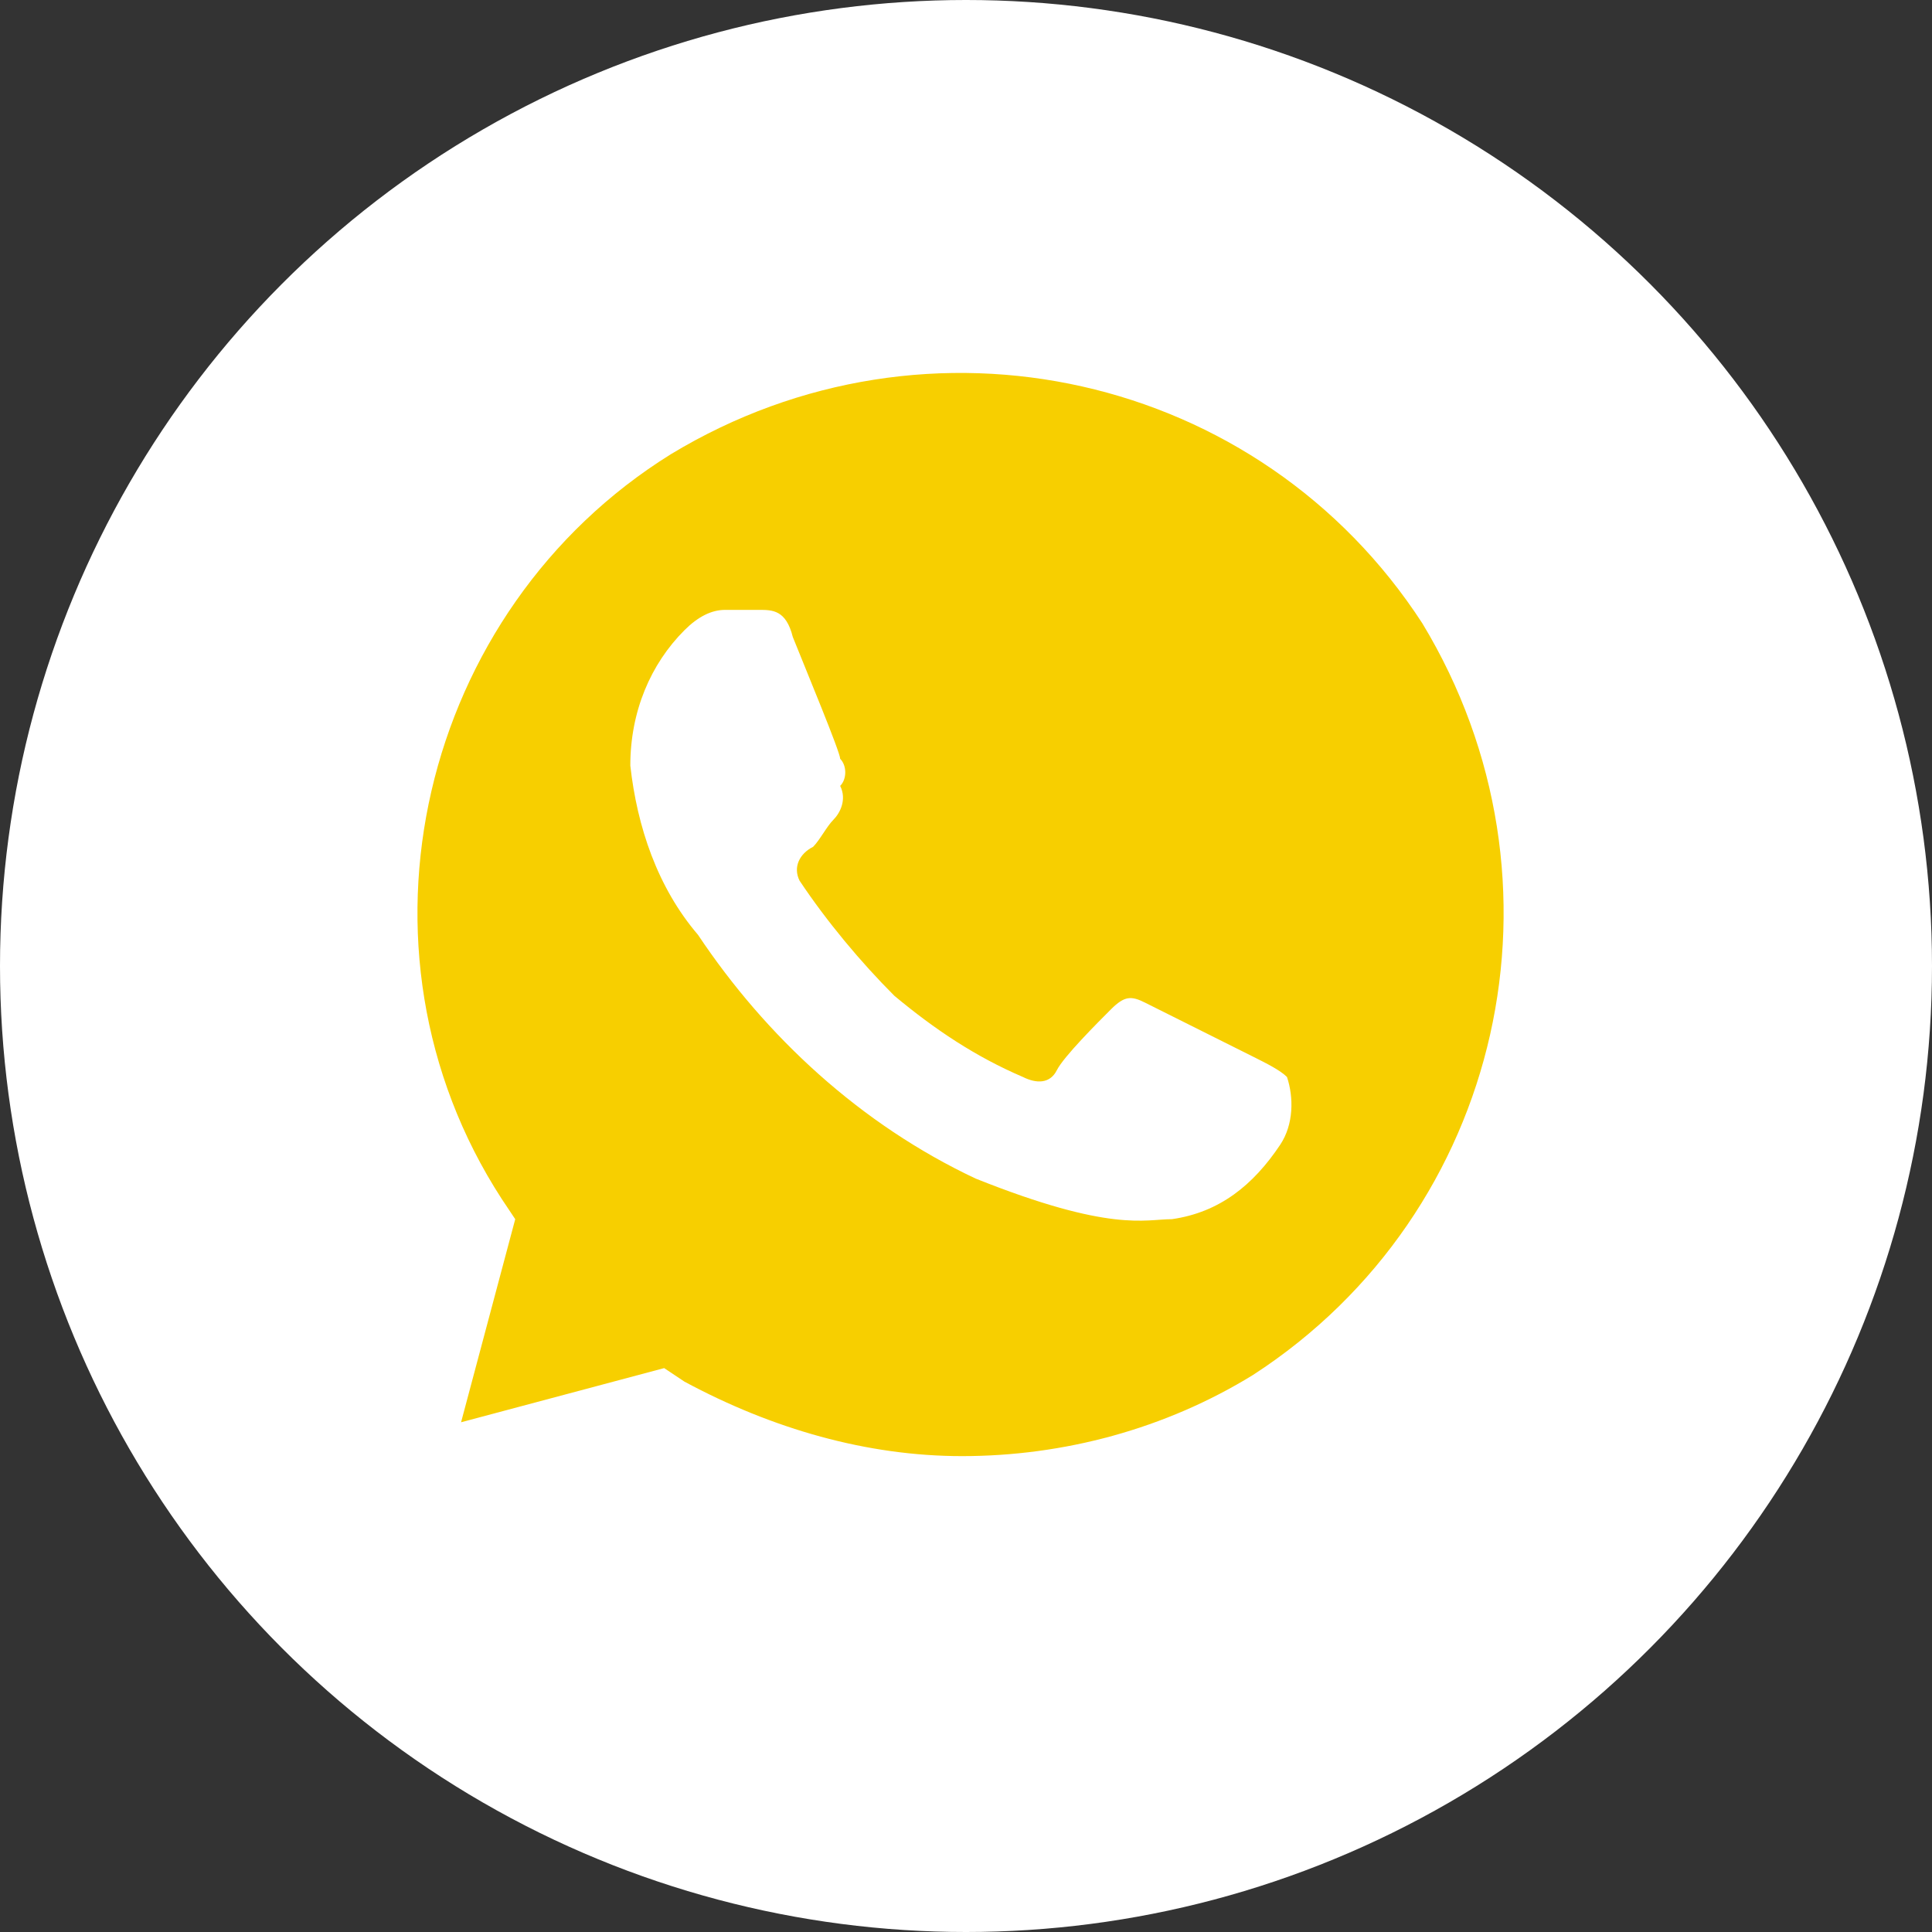
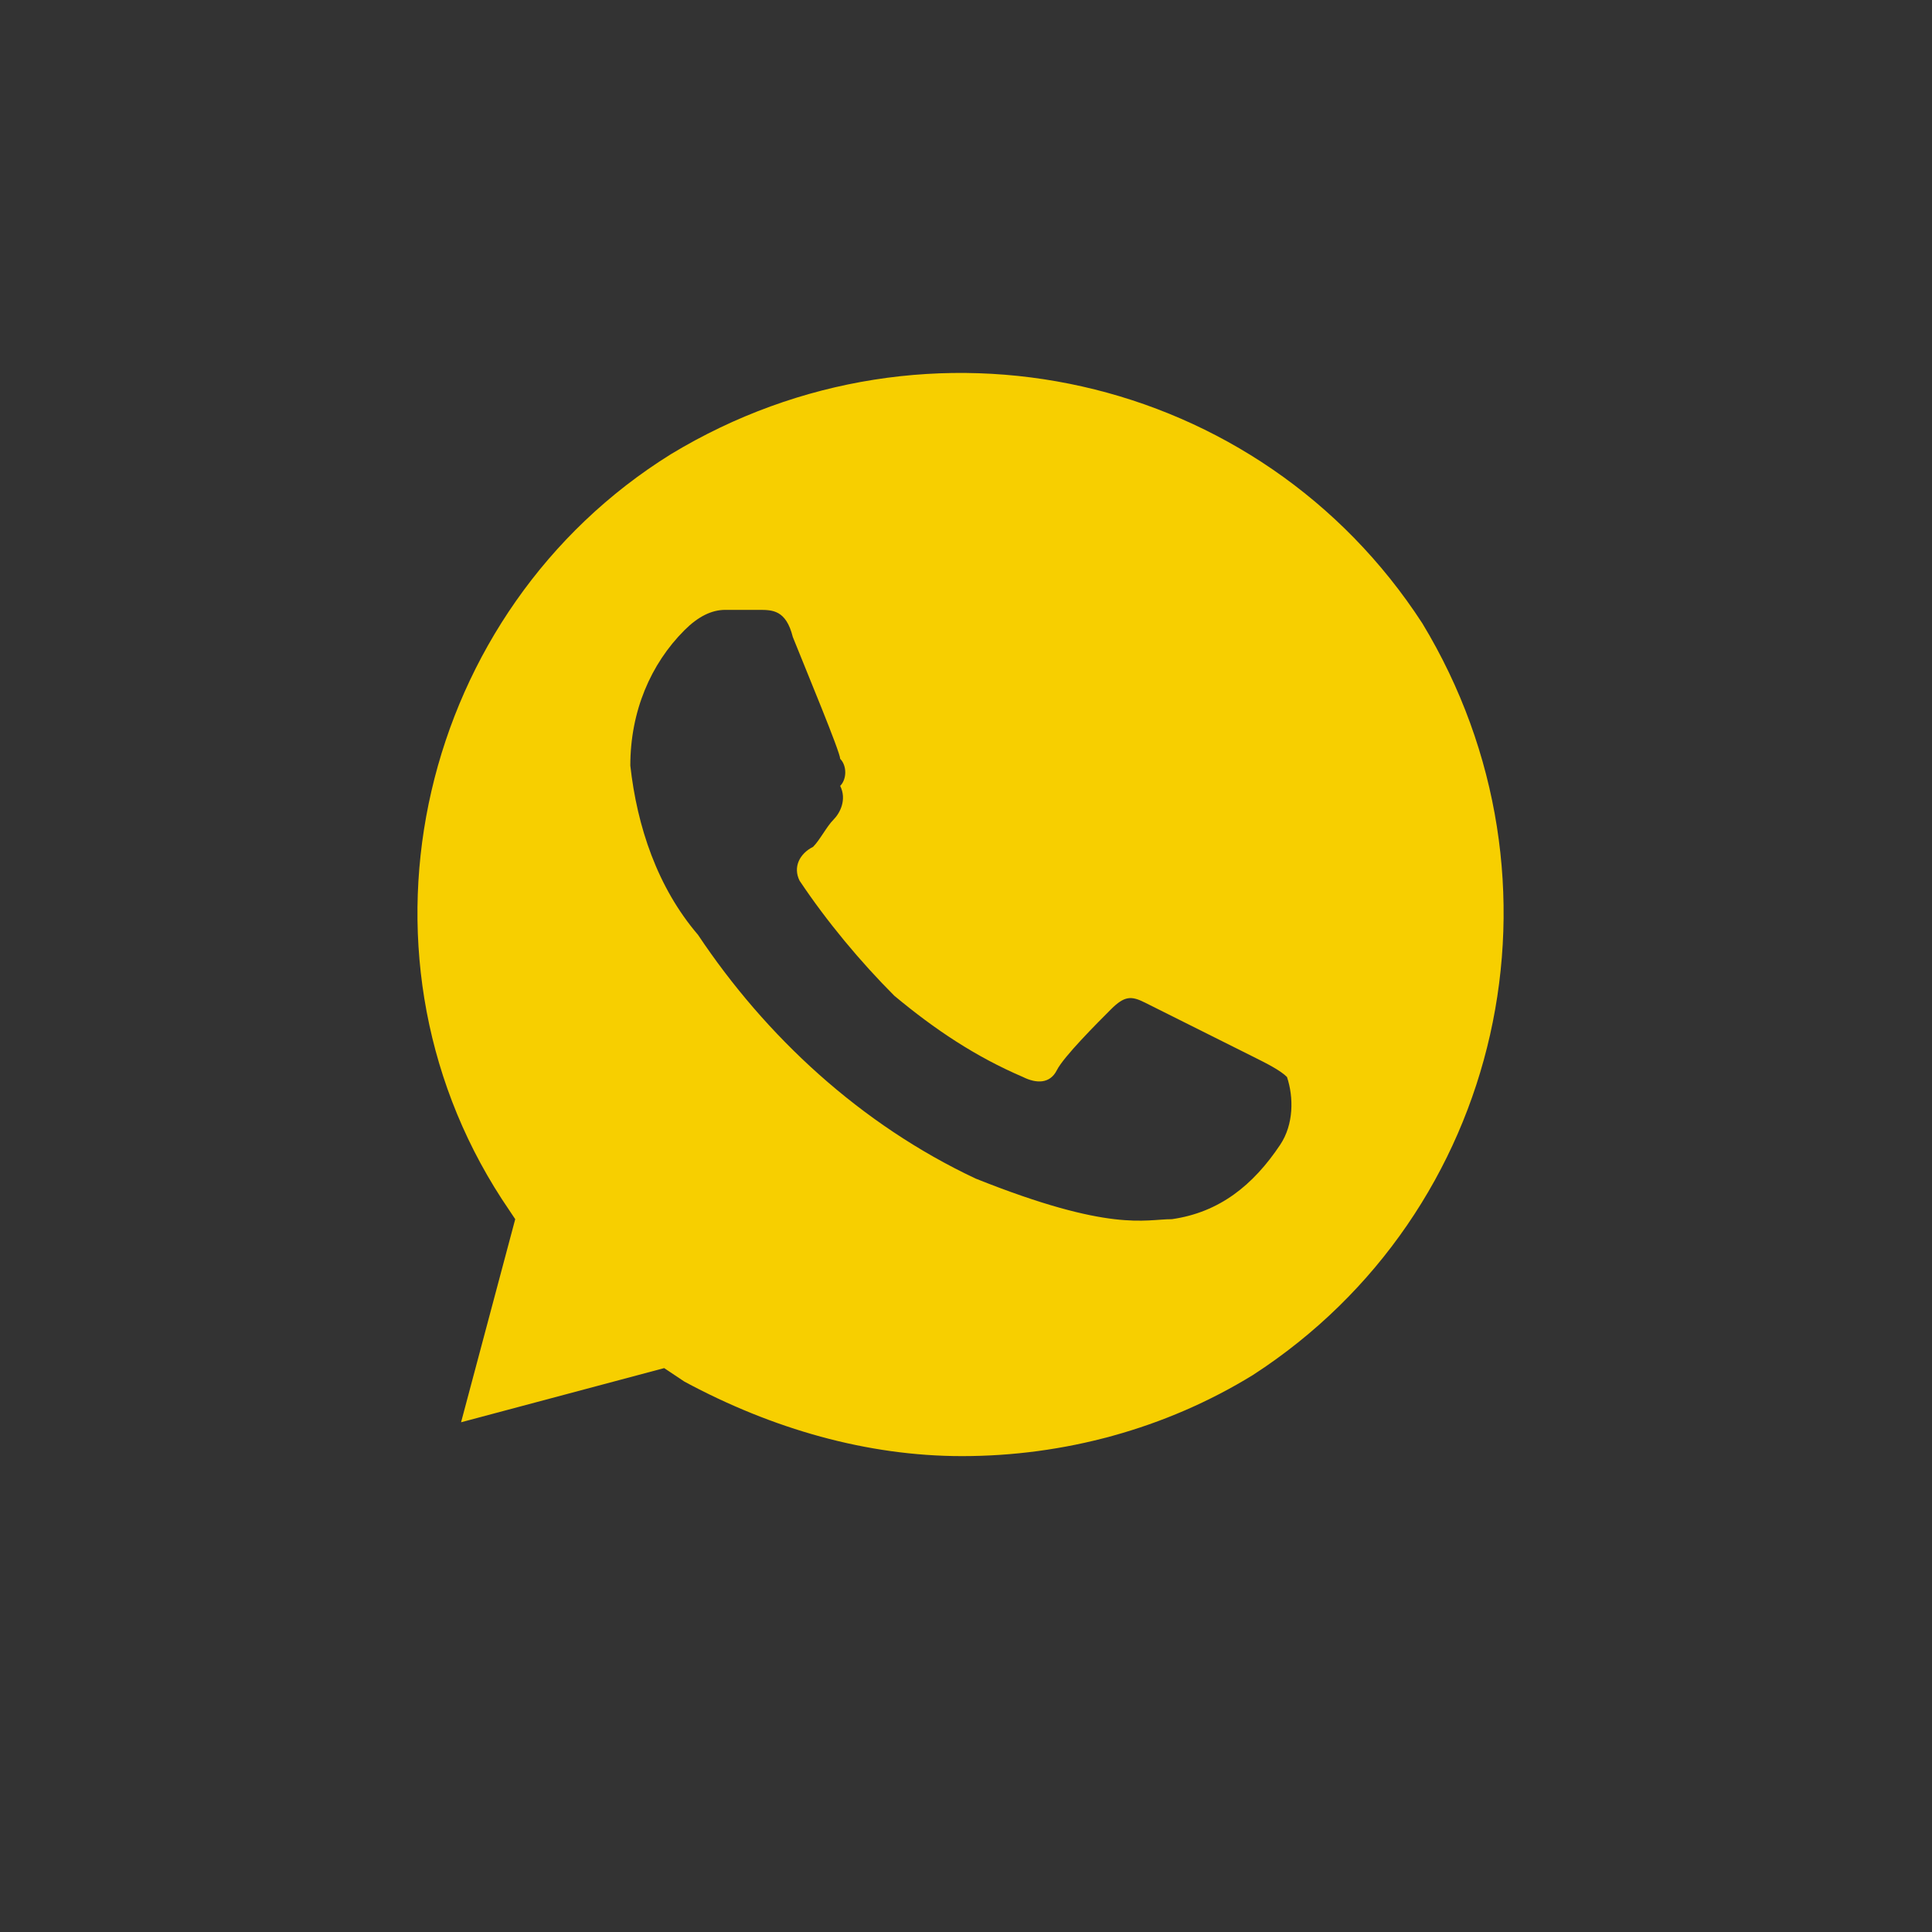
<svg xmlns="http://www.w3.org/2000/svg" width="244" height="244" viewBox="0 0 244 244" fill="none">
  <rect x="0" y="0" width="244" height="244" fill="#333333" stroke="none" />
-   <circle cx="122" cy="122" r="122" fill="white" />
  <path d="M179.64 78.734C159.12 47.099 117.225 37.694 84.735 57.359C53.1 77.024 42.84 119.774 63.36 151.409L65.07 153.974L58.23 179.624L83.88 172.784L86.445 174.494C97.56 180.479 109.53 183.899 121.5 183.899C134.325 183.899 147.15 180.479 158.265 173.639C189.9 153.119 199.305 111.224 179.64 78.734V78.734ZM161.685 144.569C158.265 149.699 153.99 153.119 148.005 153.974C144.585 153.974 140.31 155.684 123.21 148.844C108.675 142.004 96.705 130.889 88.155 118.064C83.025 112.079 80.46 104.384 79.605 96.689C79.605 89.849 82.17 83.864 86.445 79.589C88.155 77.879 89.865 77.024 91.575 77.024H95.85C97.56 77.024 99.27 77.024 100.125 80.444C101.835 84.719 106.11 94.979 106.11 95.834C106.965 96.689 106.965 98.399 106.11 99.254C106.965 100.964 106.11 102.674 105.255 103.529C104.4 104.384 103.545 106.094 102.69 106.949C100.98 107.804 100.125 109.514 100.98 111.224C104.4 116.354 108.675 121.484 112.95 125.759C118.08 130.034 123.21 133.454 129.195 136.019C130.905 136.874 132.615 136.874 133.47 135.164C134.325 133.454 138.6 129.179 140.31 127.469C142.02 125.759 142.875 125.759 144.585 126.614L158.265 133.454C159.975 134.309 161.685 135.164 162.54 136.019C163.395 138.584 163.395 142.004 161.685 144.569V144.569Z" fill="#F7CF00" />
</svg>